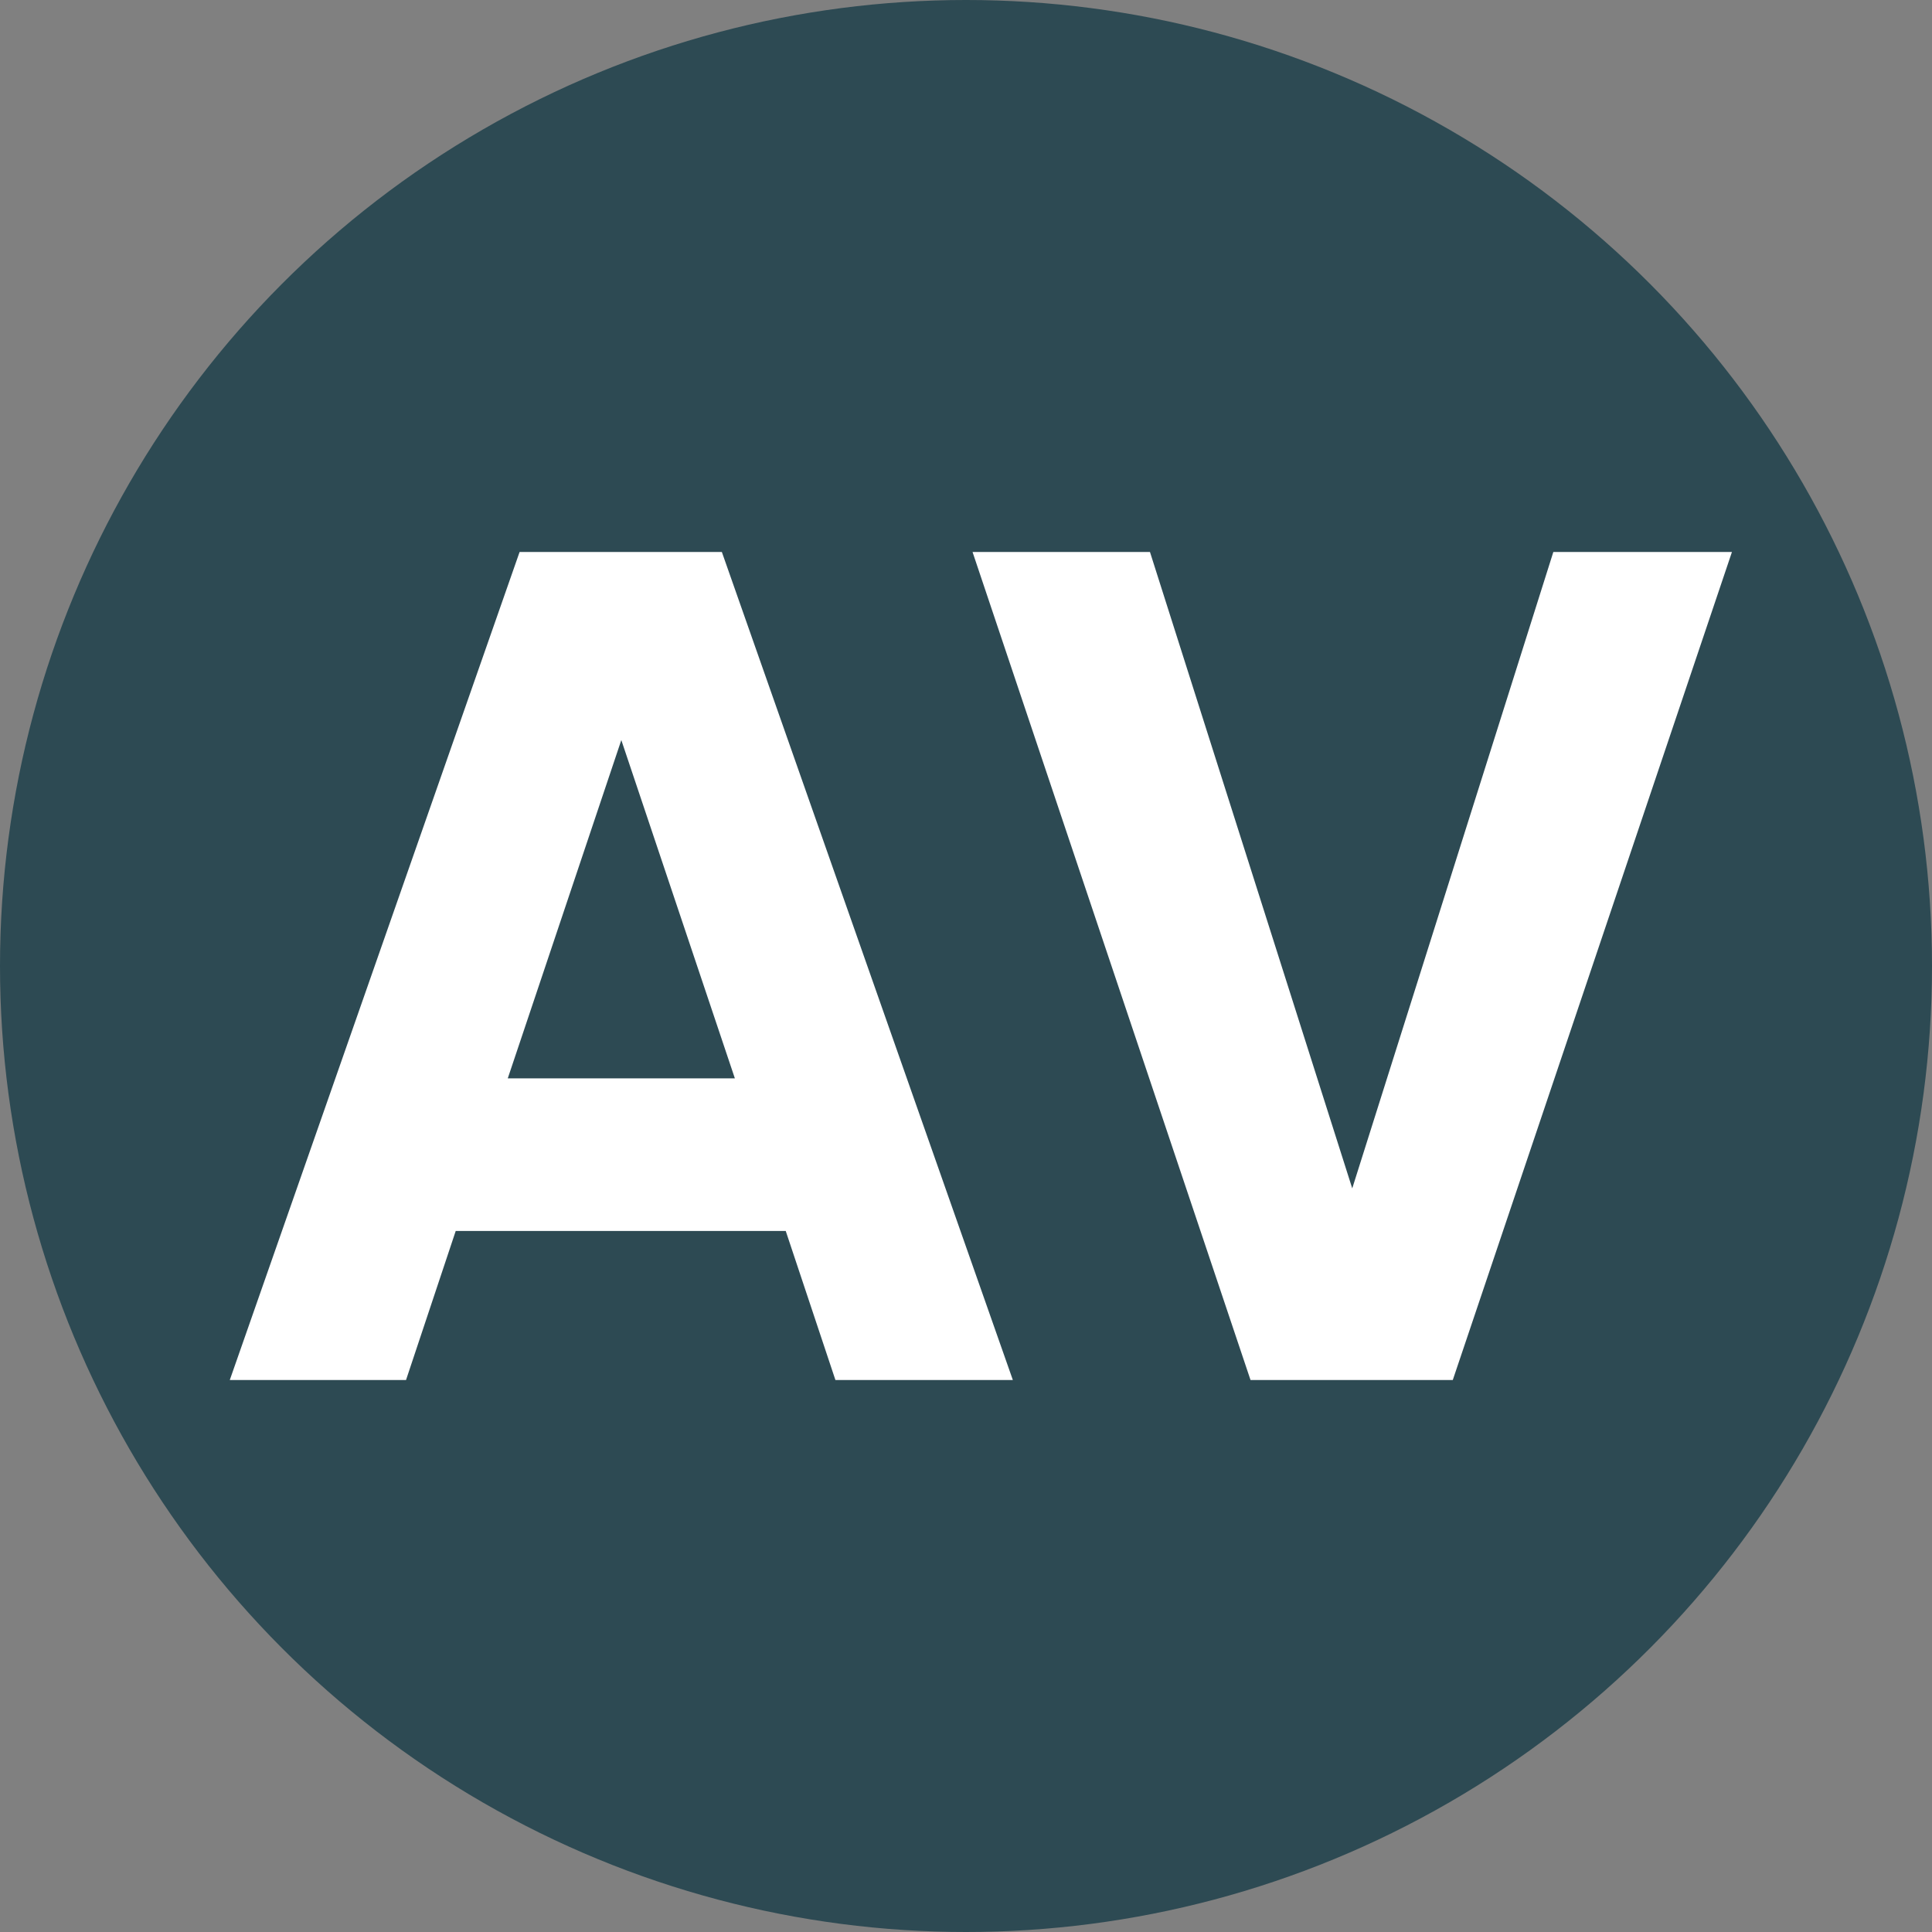
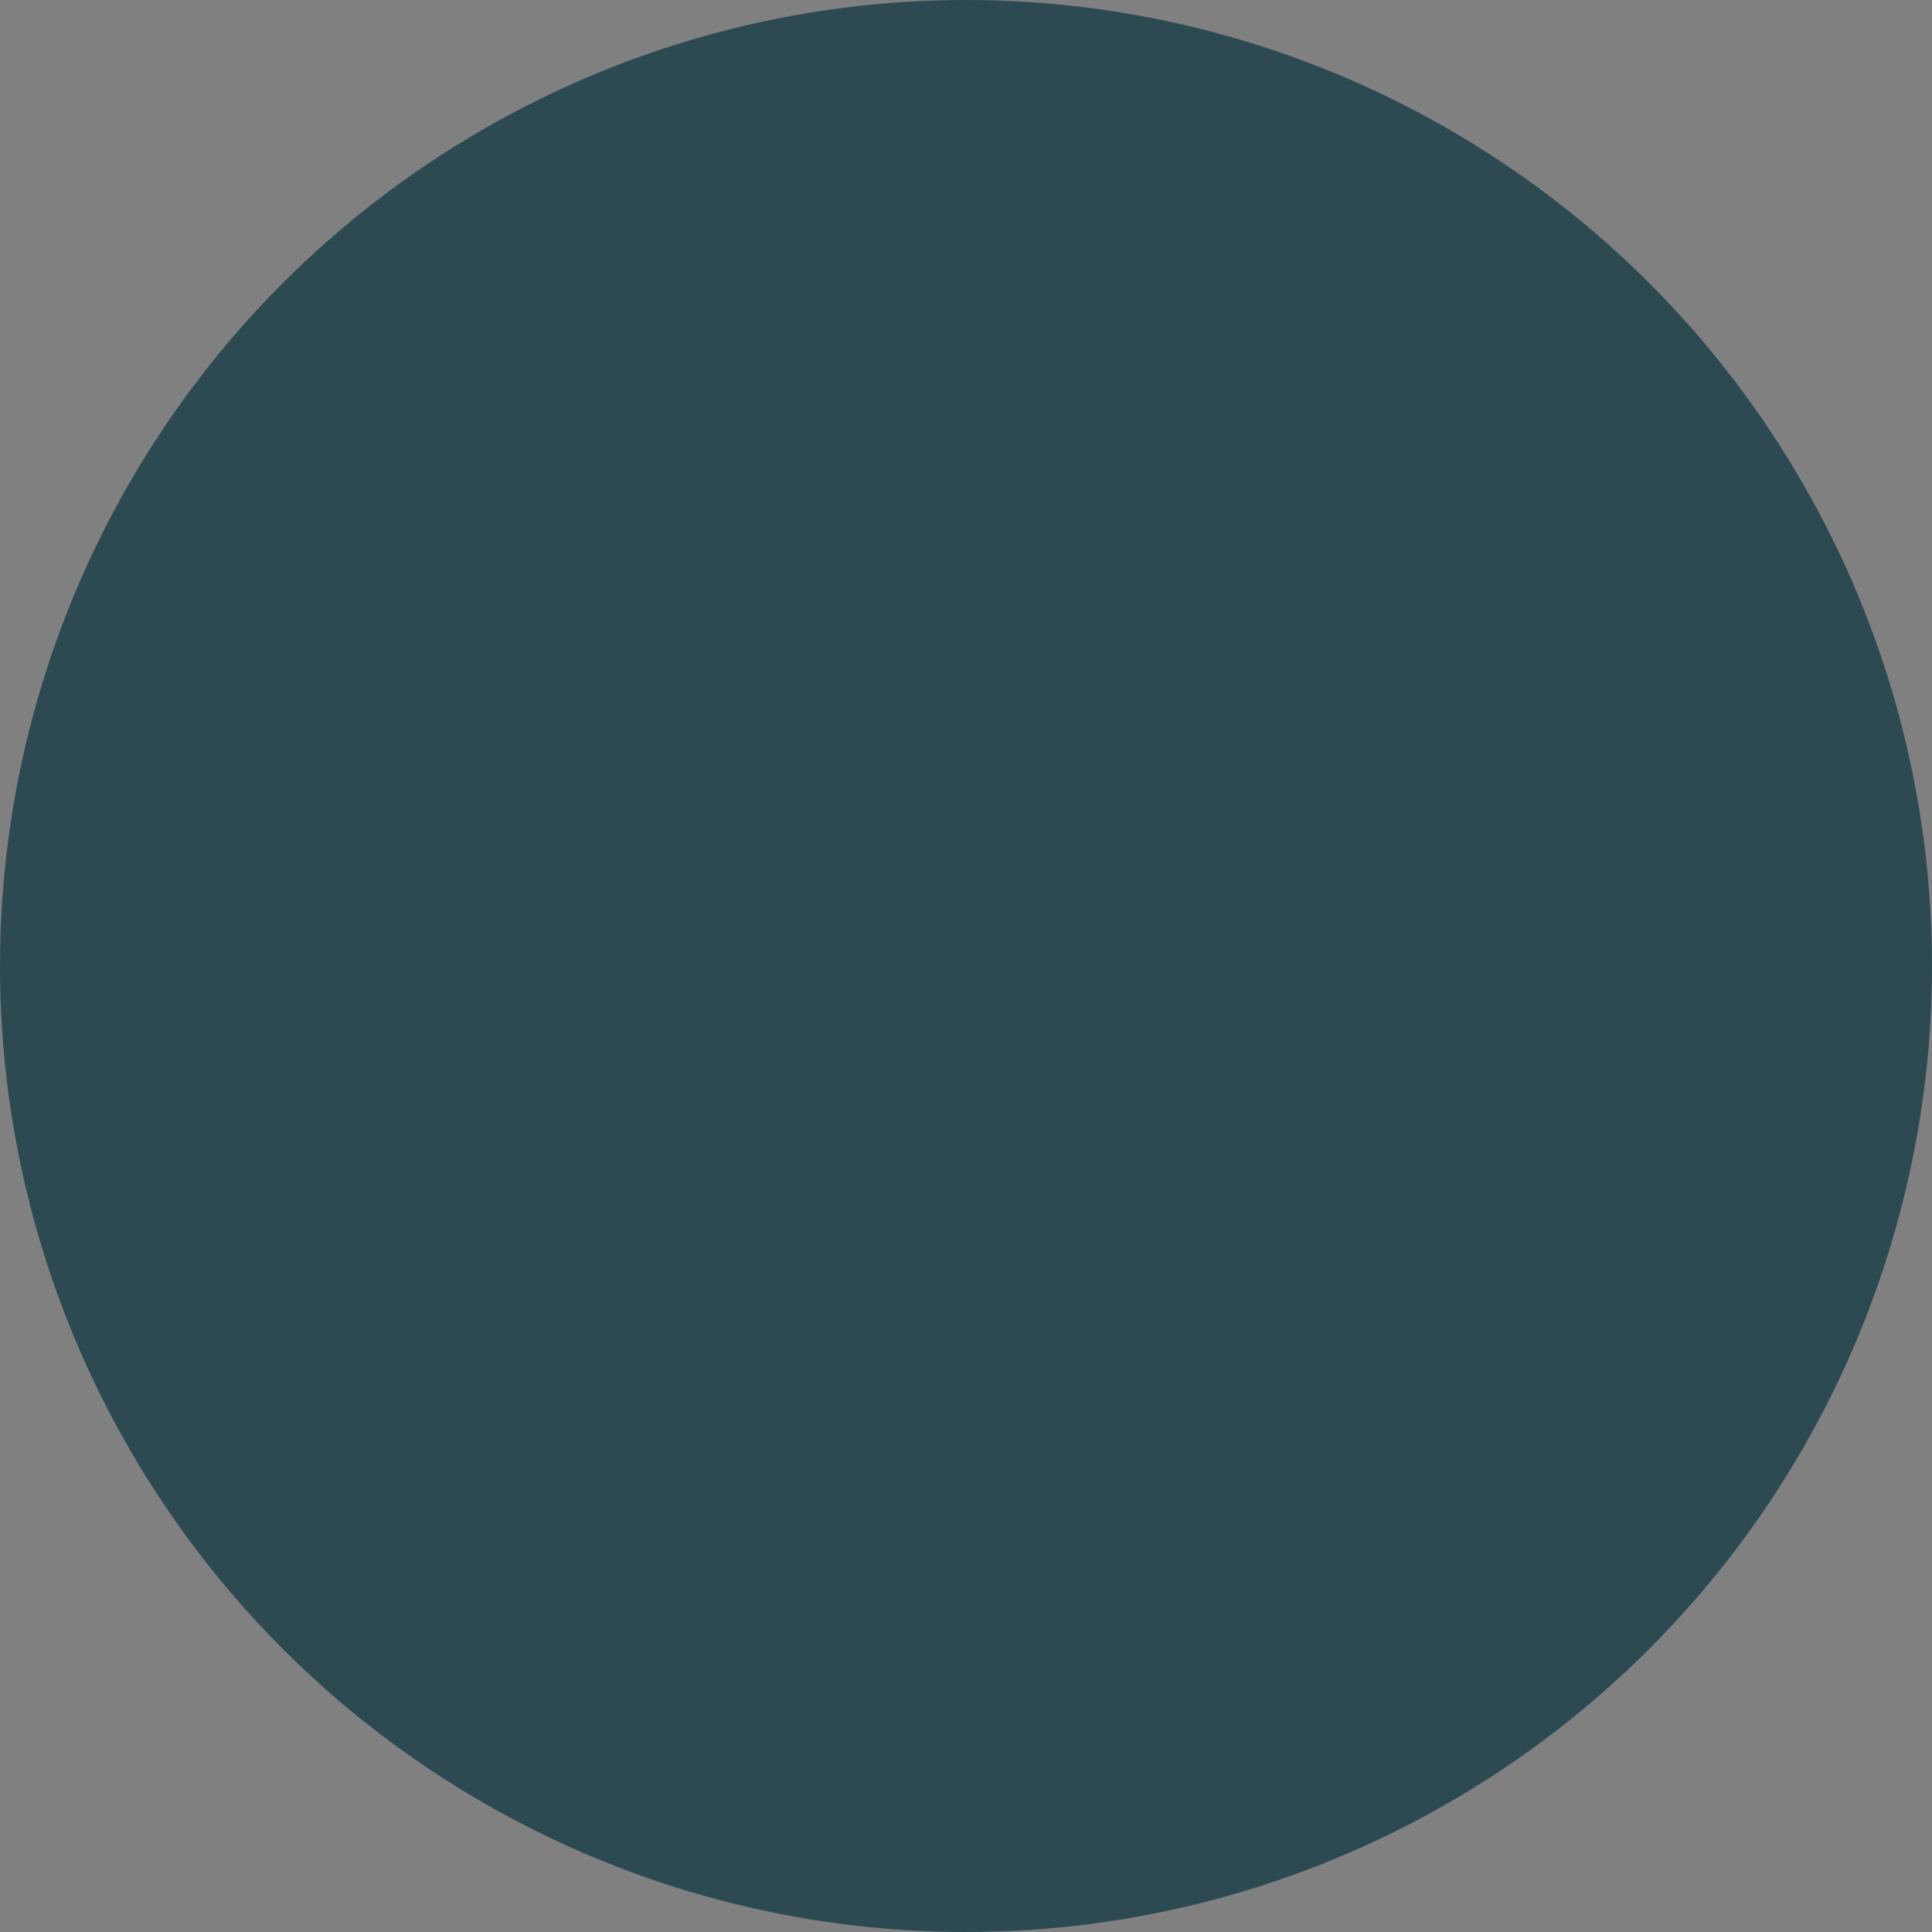
<svg xmlns="http://www.w3.org/2000/svg" width="49" height="49" viewBox="0 0 49 49" fill="none">
  <rect x="0" y="0" width="49" height="49" fill="#808080" stroke="none" />
  <circle cx="24.5" cy="24.5" r="24.5" fill="#2D4A53" />
-   <path d="M25.688 35H21.188L19.928 31.22H11.558L10.298 35H5.828L13.178 14H18.308L25.688 35ZM15.758 18.77L12.878 27.35H18.638L15.758 18.77ZM36.846 35H31.716L24.666 14H29.166L34.296 30.14L39.396 14H43.926L36.846 35Z" fill="white" />
</svg>